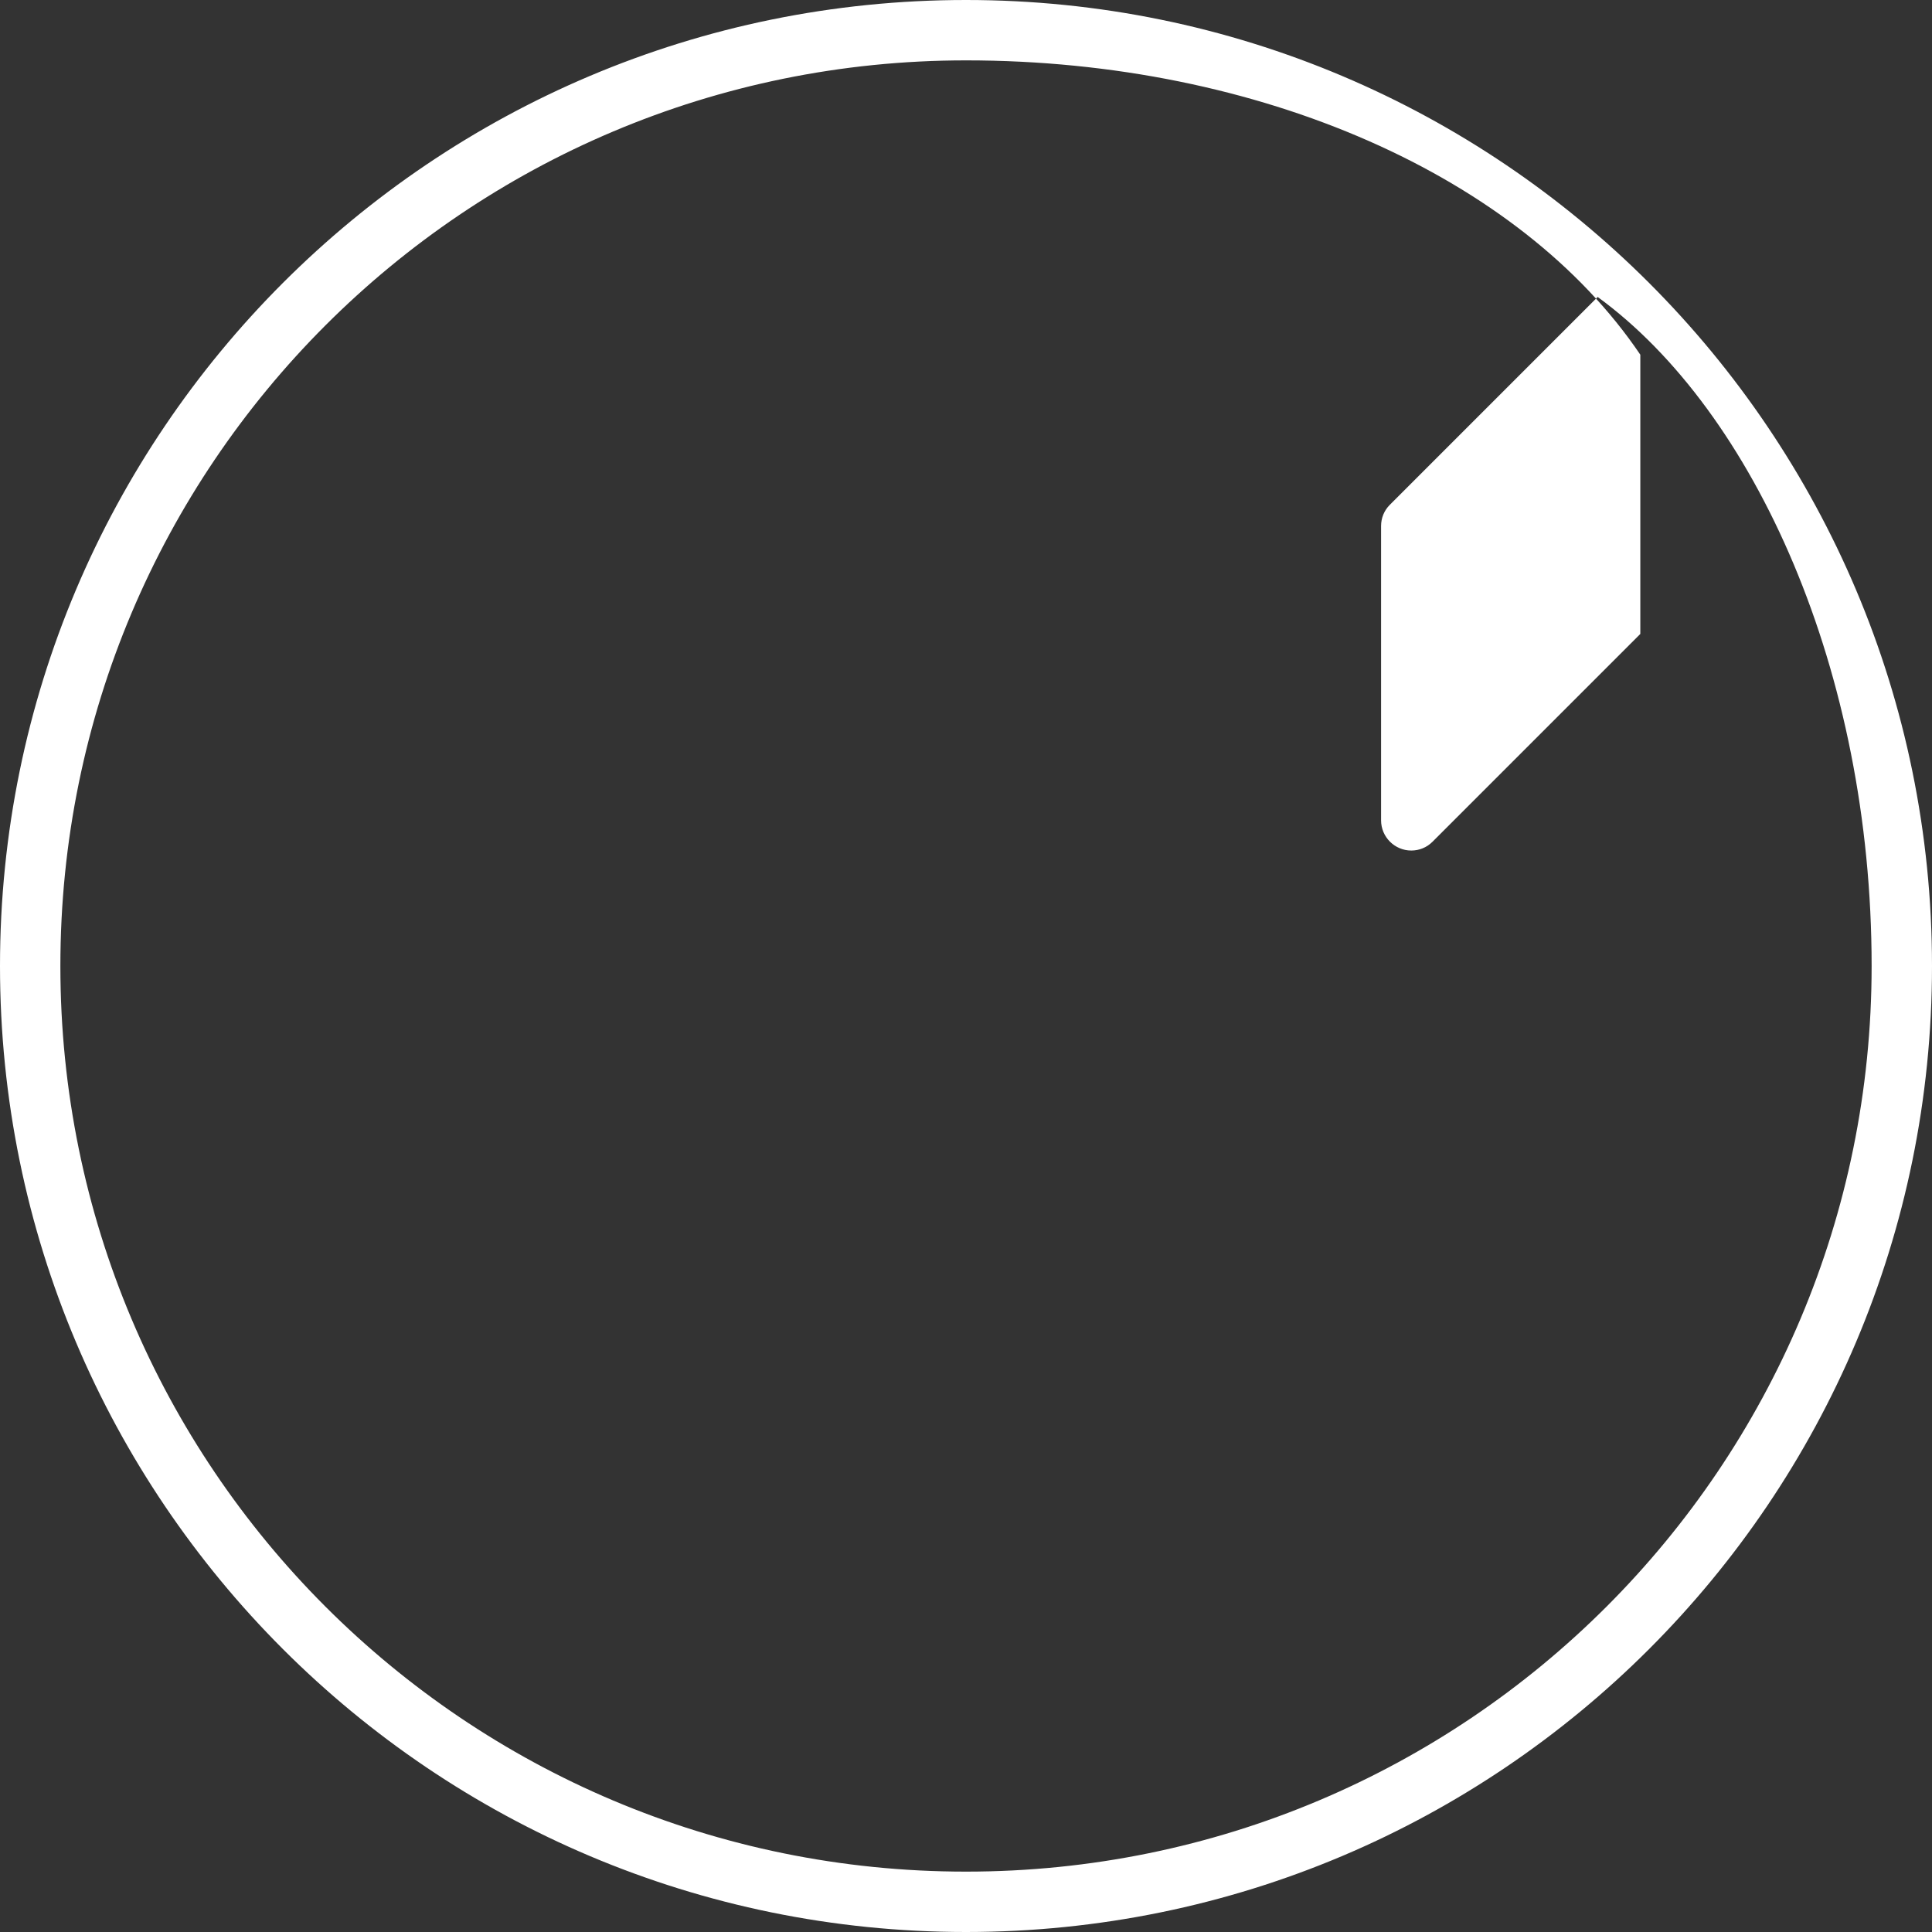
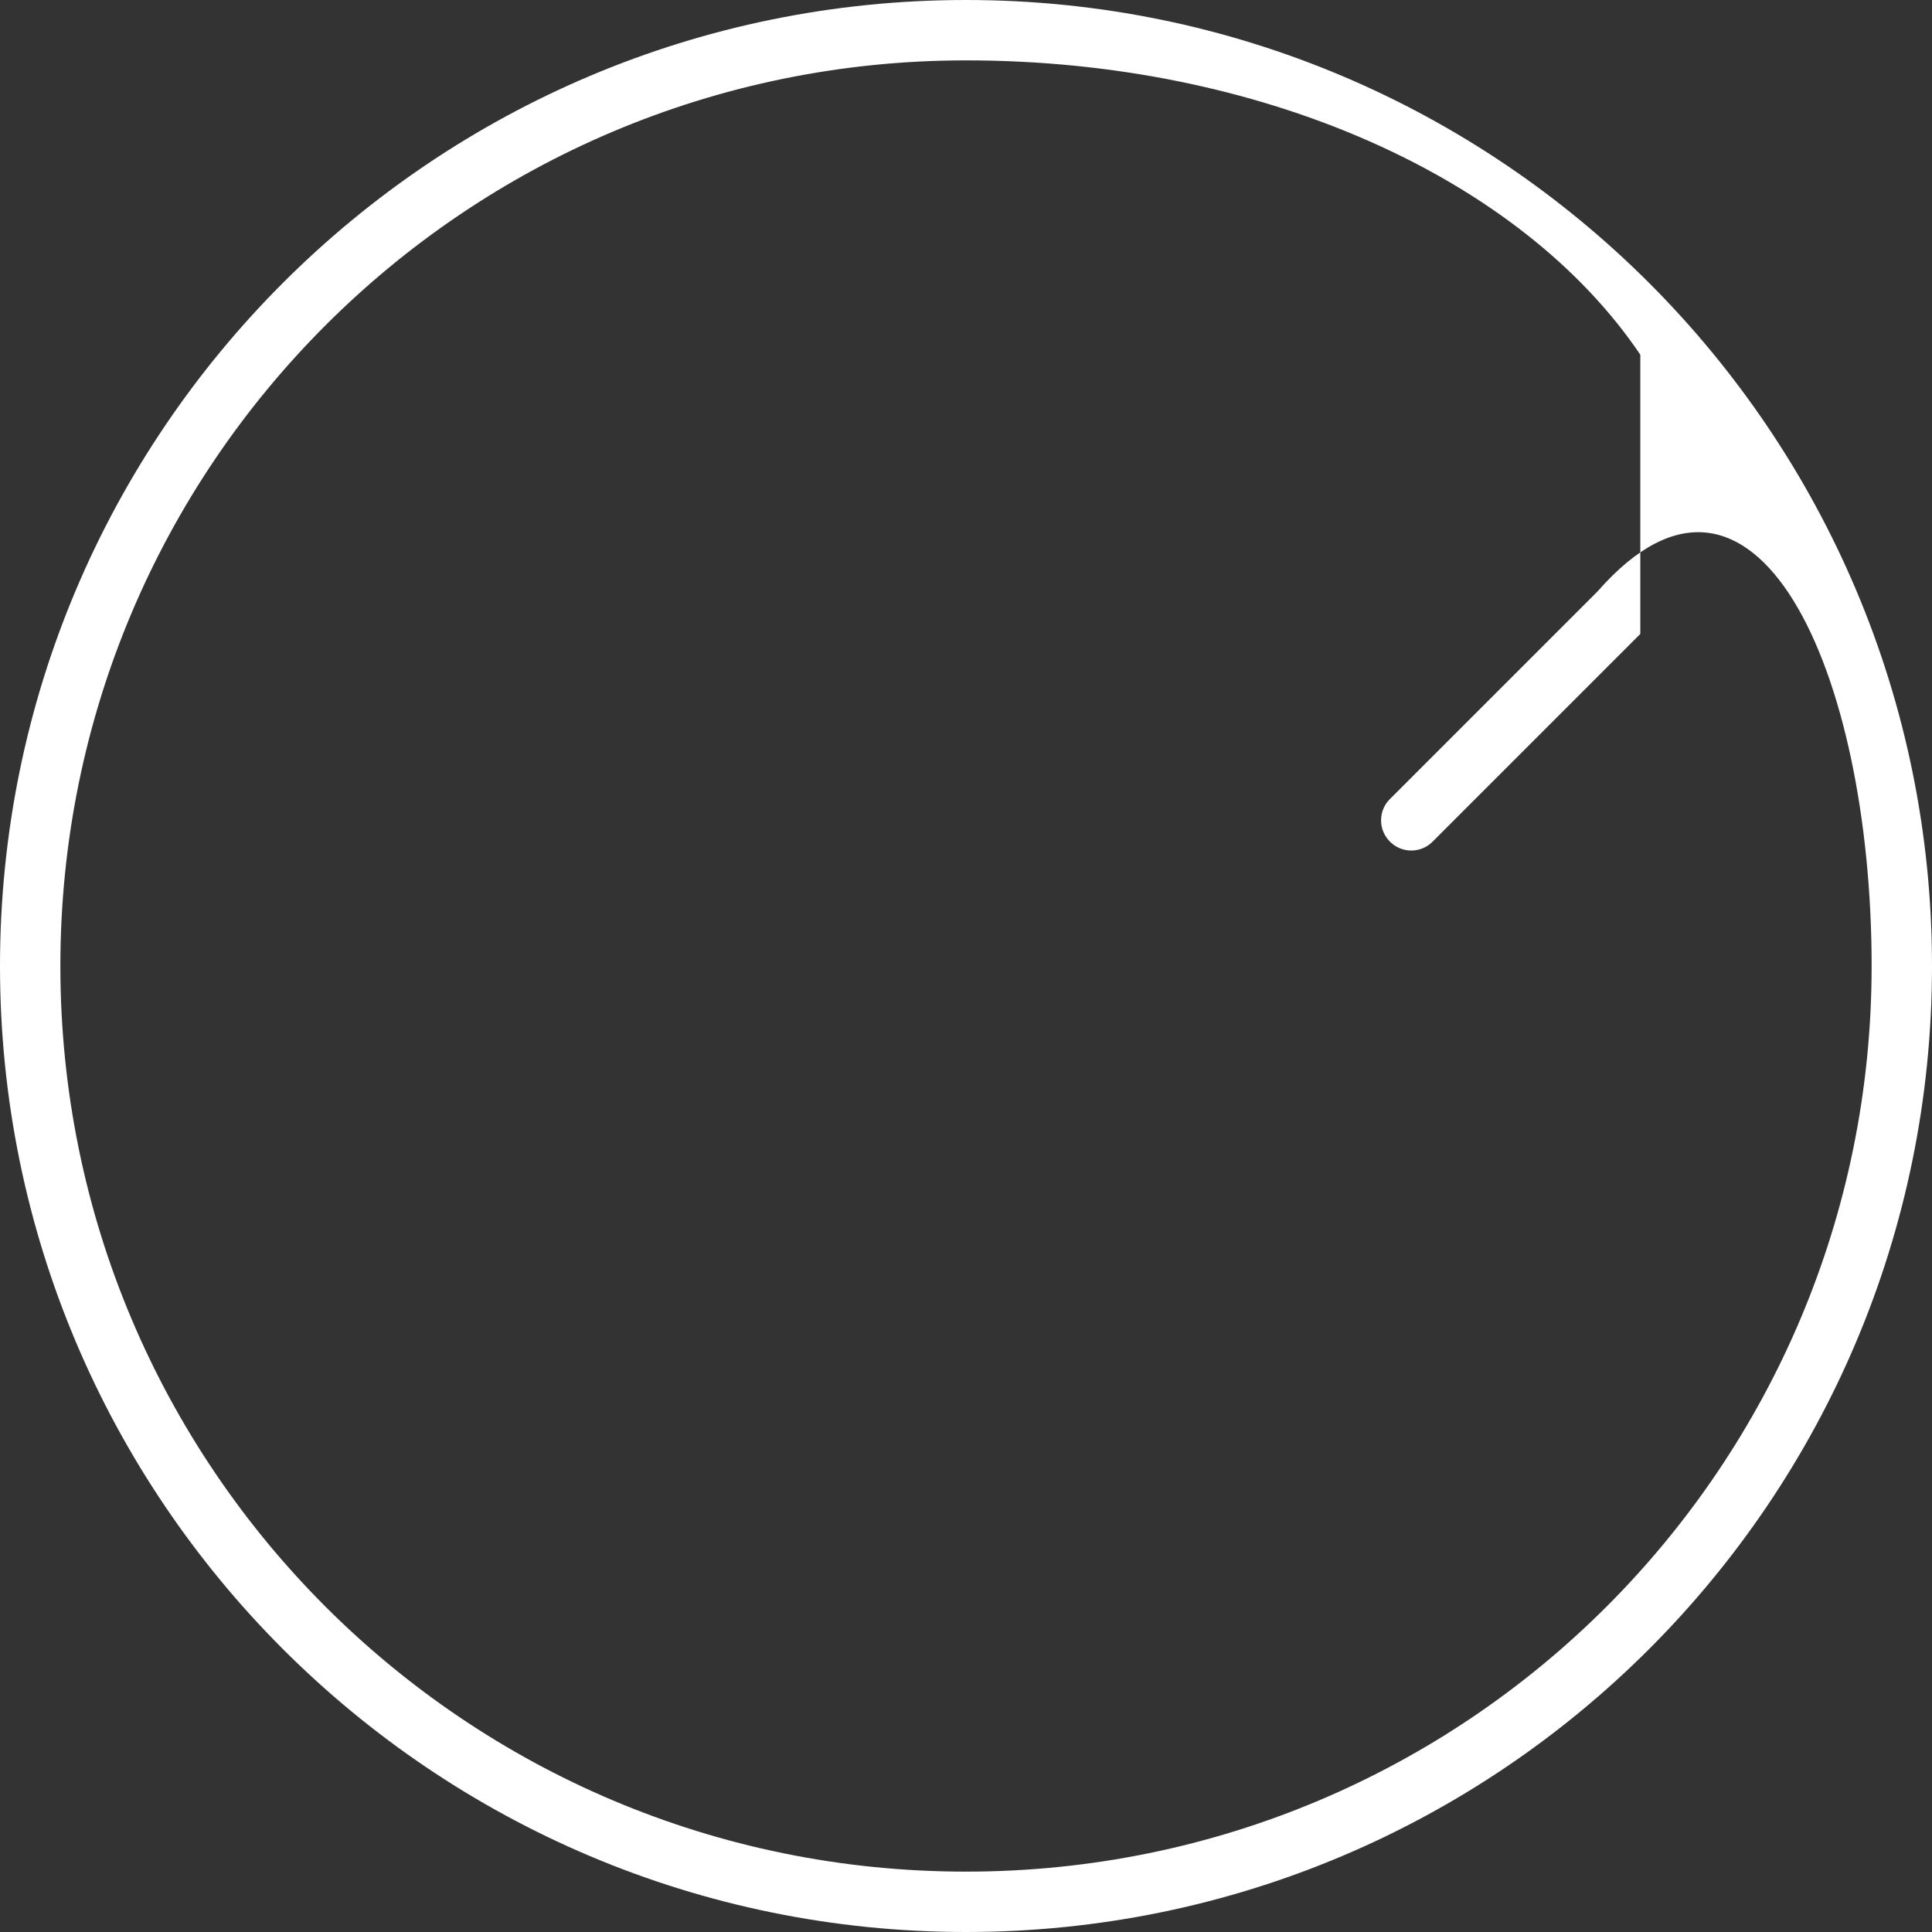
<svg xmlns="http://www.w3.org/2000/svg" viewBox="0 0 512 512">
  <rect x="0" y="0" width="512" height="512" fill="#333333" stroke="none" />
-   <path fill="#ffffff" d="M256 0C114.6 0 0 114.6 0 256s114.6 256 256 256 256-114.6 256-256S397.4 0 256 0zm178.7 168l-55.1 55.1c-1.5 1.5-3.5 2.3-5.6 2.3-4.4 0-8-3.6-8-8v-78c0-2.1.8-4.1 2.3-5.6l55.1-55.1C465.1 109.1 496 178 496 256c0 132.7-107.3 240-240 240S16 388.7 16 256 123.3 16 256 16c78 0 146.9 30.9 178.7 78z" />
+   <path fill="#ffffff" d="M256 0C114.6 0 0 114.6 0 256s114.6 256 256 256 256-114.6 256-256S397.4 0 256 0zm178.7 168l-55.1 55.1c-1.5 1.5-3.5 2.3-5.6 2.3-4.4 0-8-3.6-8-8c0-2.1.8-4.1 2.3-5.6l55.1-55.1C465.1 109.1 496 178 496 256c0 132.7-107.3 240-240 240S16 388.7 16 256 123.3 16 256 16c78 0 146.9 30.9 178.7 78z" />
</svg>